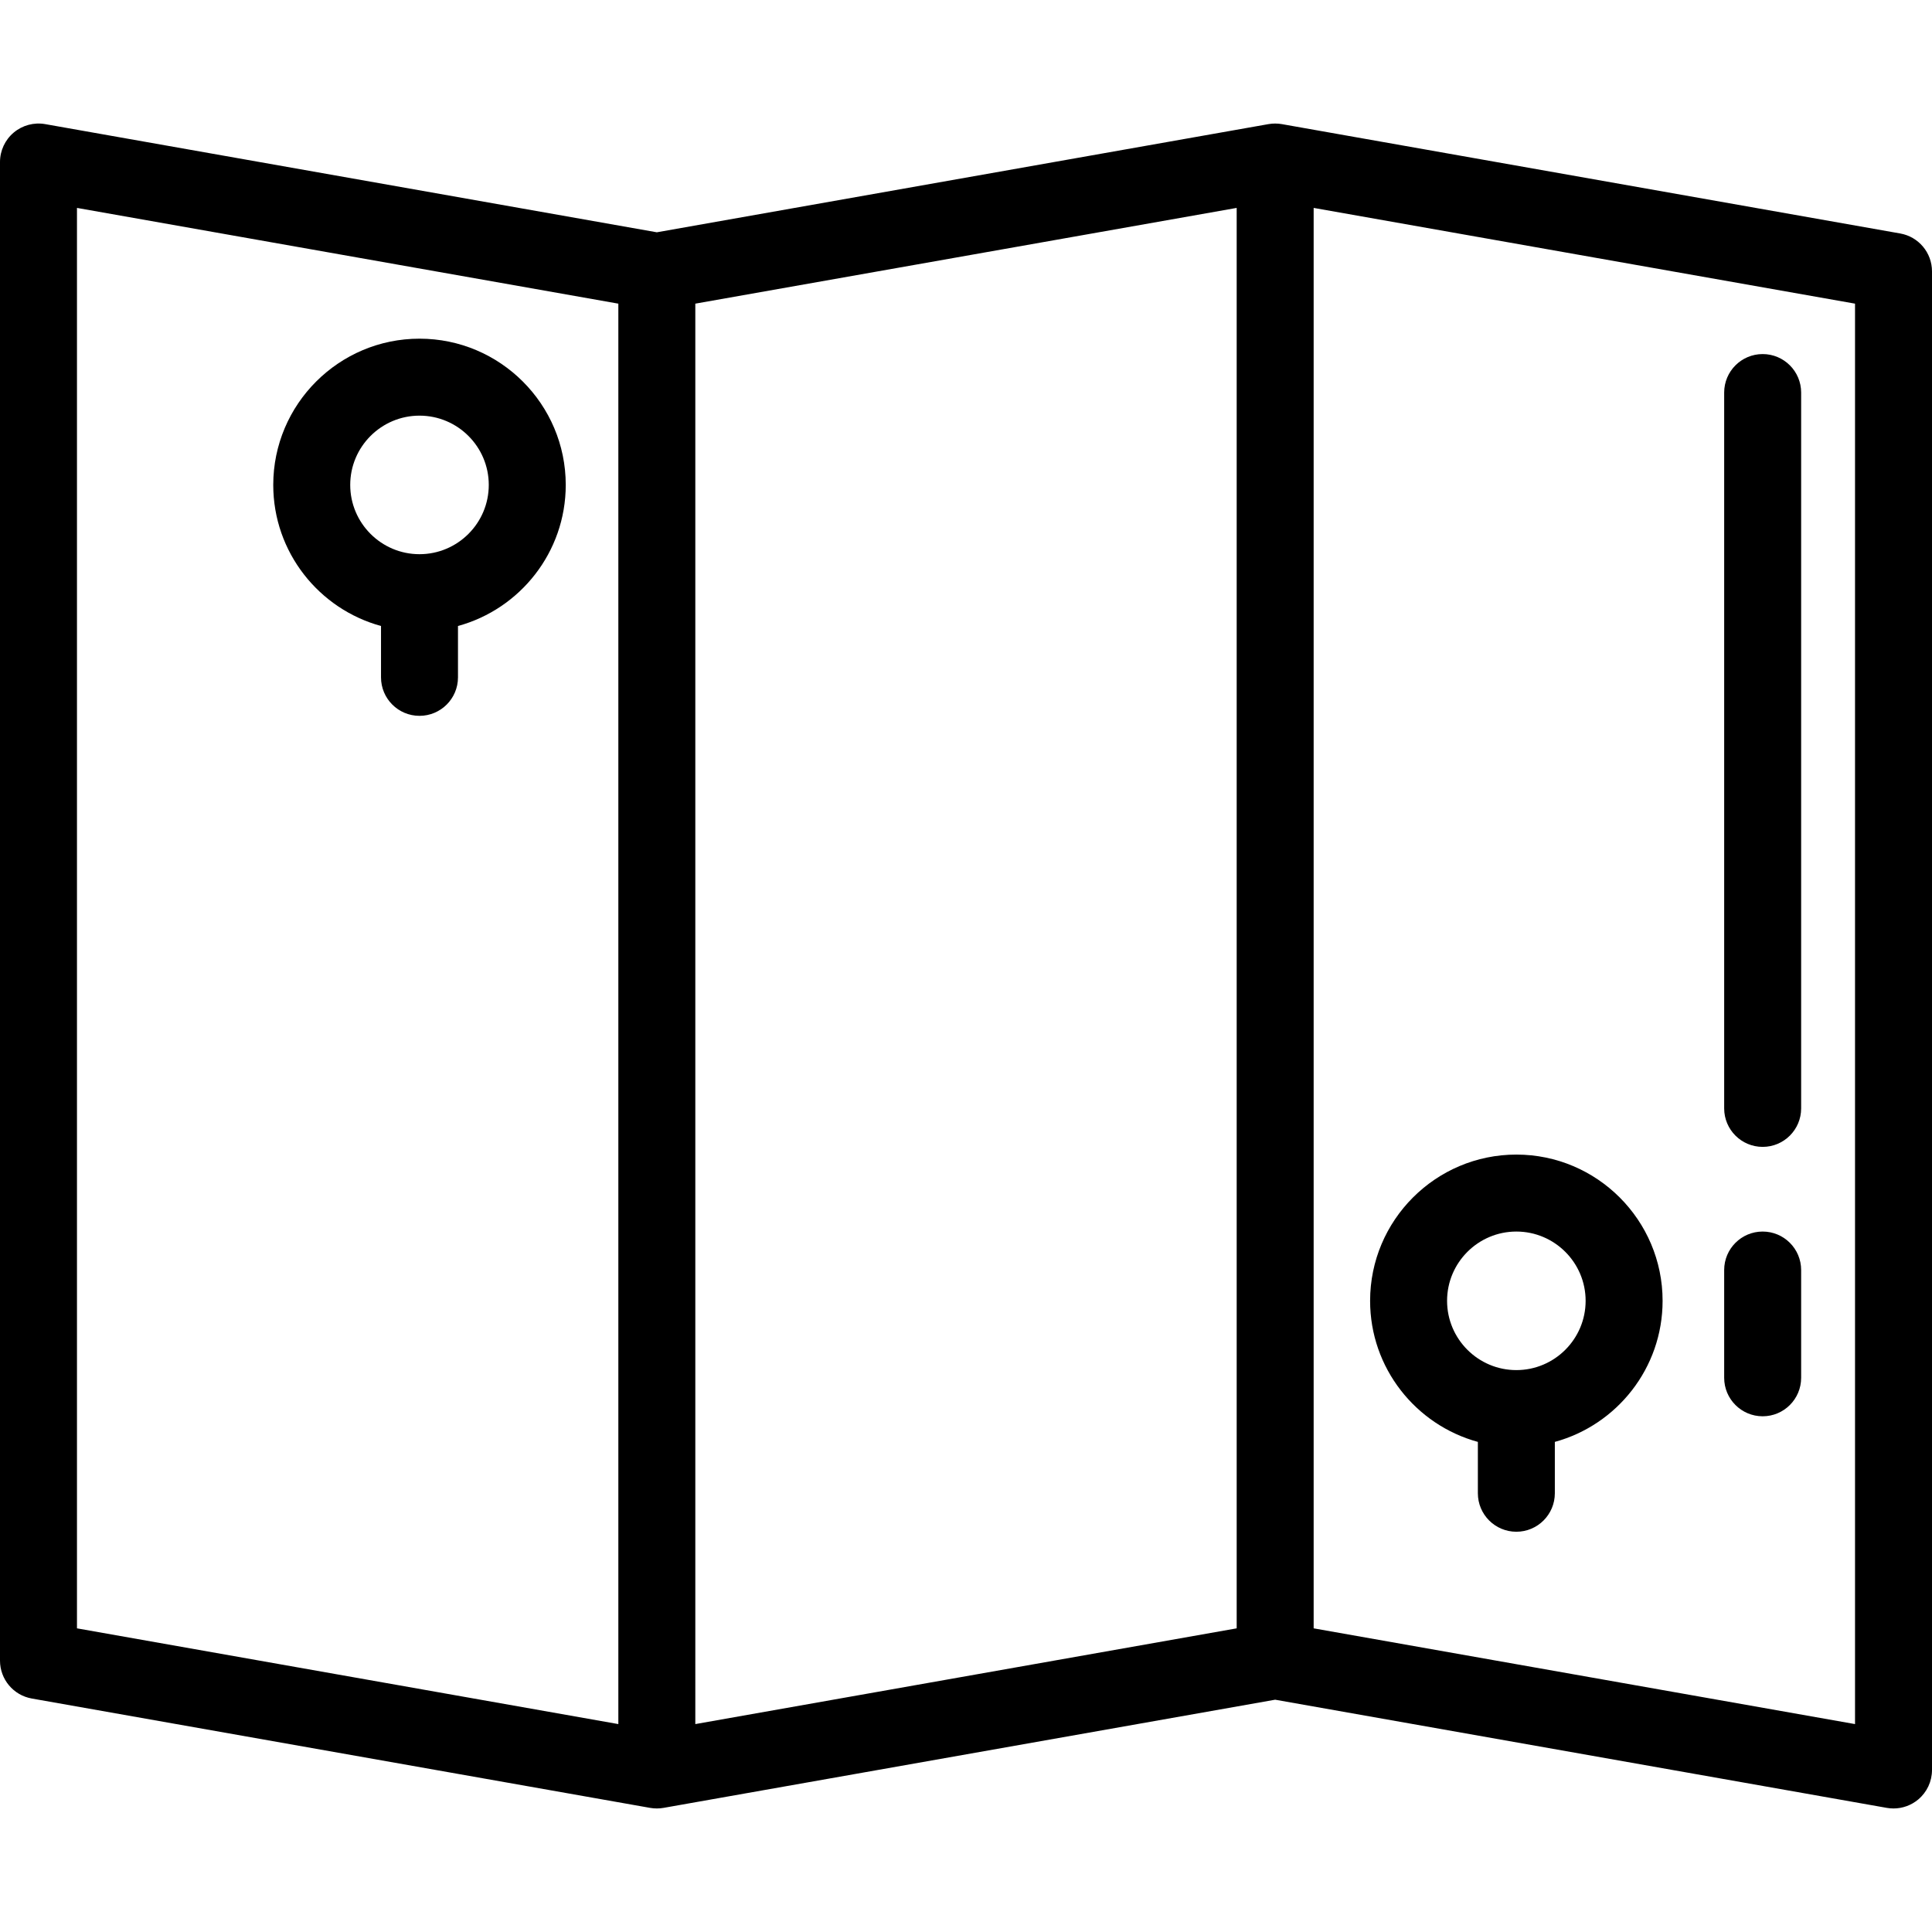
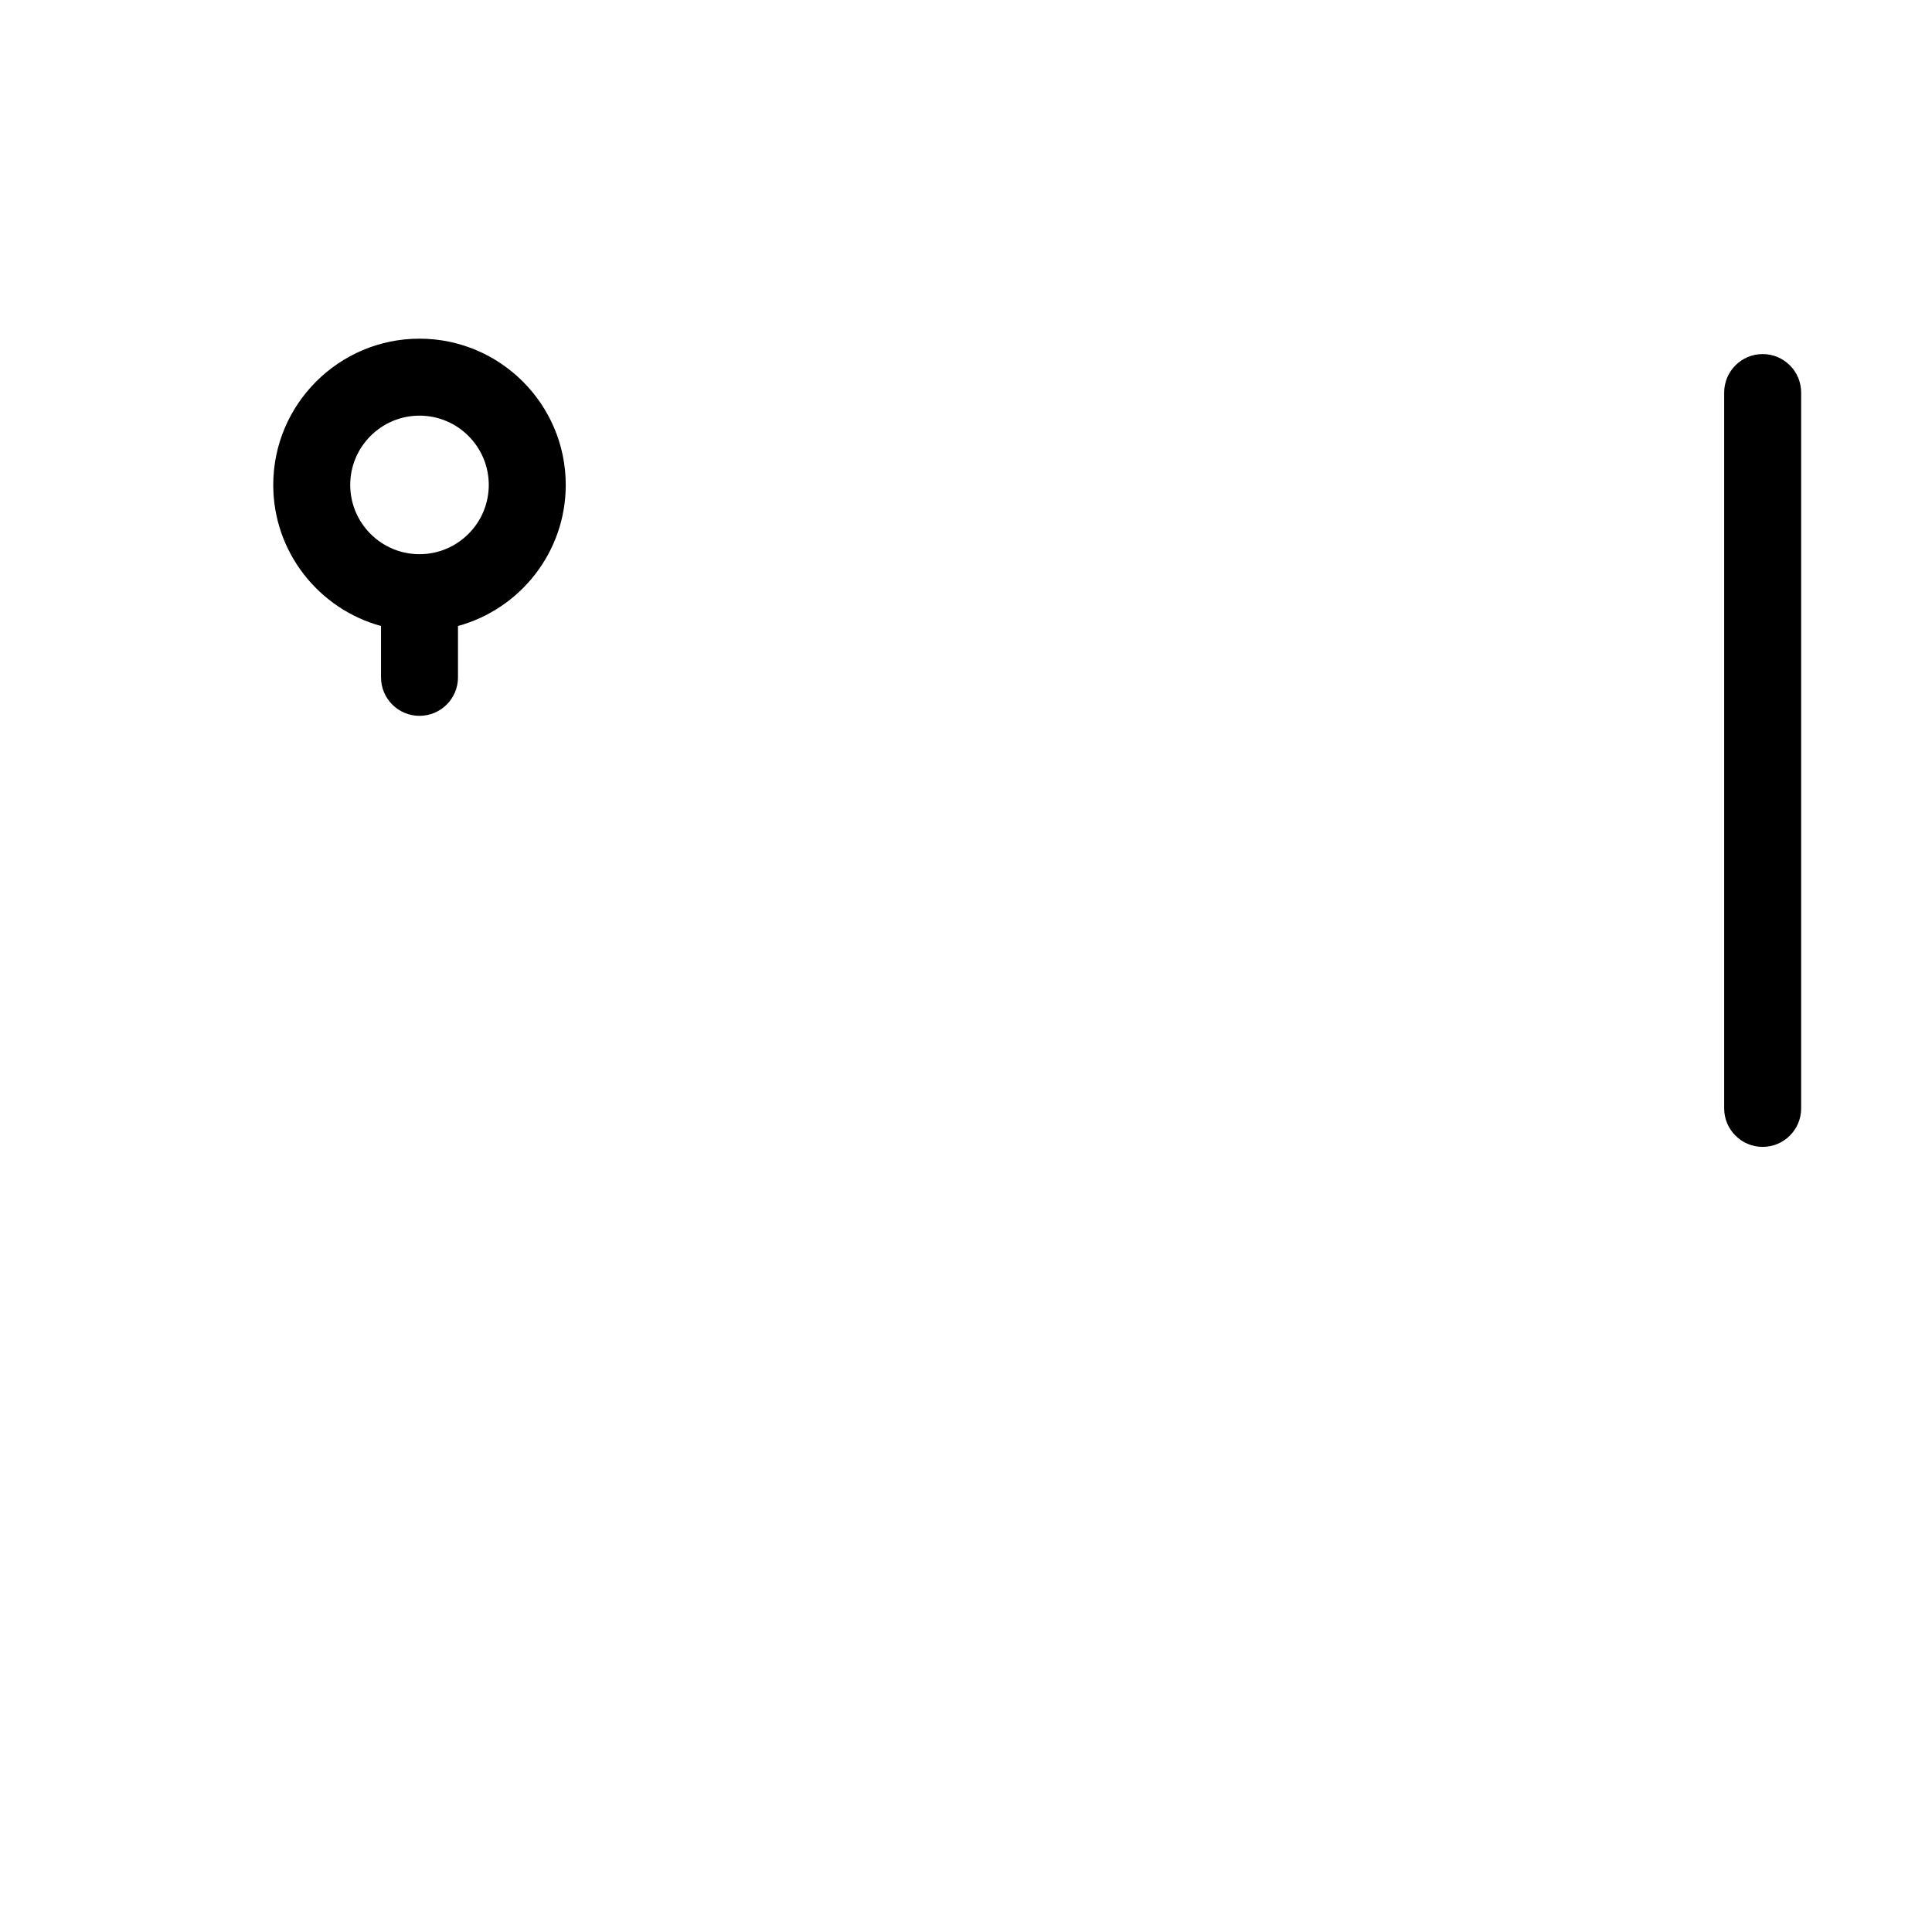
<svg xmlns="http://www.w3.org/2000/svg" version="1.1" id="Layer_1" x="0px" y="0px" viewBox="0 0 502 502" style="enable-background:new 0 0 502 502;" xml:space="preserve">
  <g>
    <g>
      <g>
-         <path d="M493.741,60.665L333.074,32.25c-1.135-0.198-2.348-0.201-3.482,0L170.667,60.357L11.741,32.25     c-2.909-0.51-5.901,0.287-8.167,2.186C1.309,36.336,0,39.141,0,42.098v389.389c0,4.851,3.481,9.002,8.259,9.847l160.667,28.415     c1.147,0.201,2.336,0.201,3.482,0l158.925-28.107l158.926,28.107c0.579,0.102,1.162,0.152,1.741,0.152     c2.332,0,4.611-0.816,6.426-2.338c2.266-1.9,3.574-4.705,3.574-7.662V70.512C502,65.661,498.519,61.51,493.741,60.665z      M160.667,447.977L20,423.1V54.022l140.667,24.877V447.977z M321.333,423.1l-140.666,24.877V78.899l140.666-24.877V423.1z      M482,447.977L341.333,423.1V54.022L482,78.899V447.977z" />
        <path d="M458,297.999c5.522,0,10-4.478,10-10v-186c0-5.522-4.478-10-10-10c-5.522,0-10,4.478-10,10v186     C448,293.522,452.478,297.999,458,297.999z" />
-         <path d="M458,367.999c5.522,0,10-4.478,10-10v-28c0-5.522-4.478-10-10-10c-5.522,0-10,4.478-10,10v28     C448,363.522,452.478,367.999,458,367.999z" />
        <path d="M99,162.654v13.345c0,5.522,4.478,10,10,10c5.522,0,10-4.478,10-10v-13.345c16.116-4.402,28-19.163,28-36.655     c0-20.953-17.047-38-38-38s-38,17.047-38,38C71,143.491,82.884,158.252,99,162.654z M109,107.999c9.925,0,18,8.075,18,18     c0,9.925-8.075,18-18,18s-18-8.075-18-18C91,116.074,99.075,107.999,109,107.999z" />
-         <path d="M384,374.654v13.345c0,5.522,4.478,10,10,10c5.522,0,10-4.478,10-10v-13.345c16.116-4.402,28-19.163,28-36.655     c0-20.953-17.047-38-38-38s-38,17.047-38,38C356,355.491,367.884,370.252,384,374.654z M394,319.999c9.925,0,18,8.075,18,18     s-8.075,18-18,18s-18-8.075-18-18S384.075,319.999,394,319.999z" />
      </g>
    </g>
  </g>
  <g>
</g>
  <g>
</g>
  <g>
</g>
  <g>
</g>
  <g>
</g>
  <g>
</g>
  <g>
</g>
  <g>
</g>
  <g>
</g>
  <g>
</g>
  <g>
</g>
  <g>
</g>
  <g>
</g>
  <g>
</g>
  <g>
</g>
</svg>